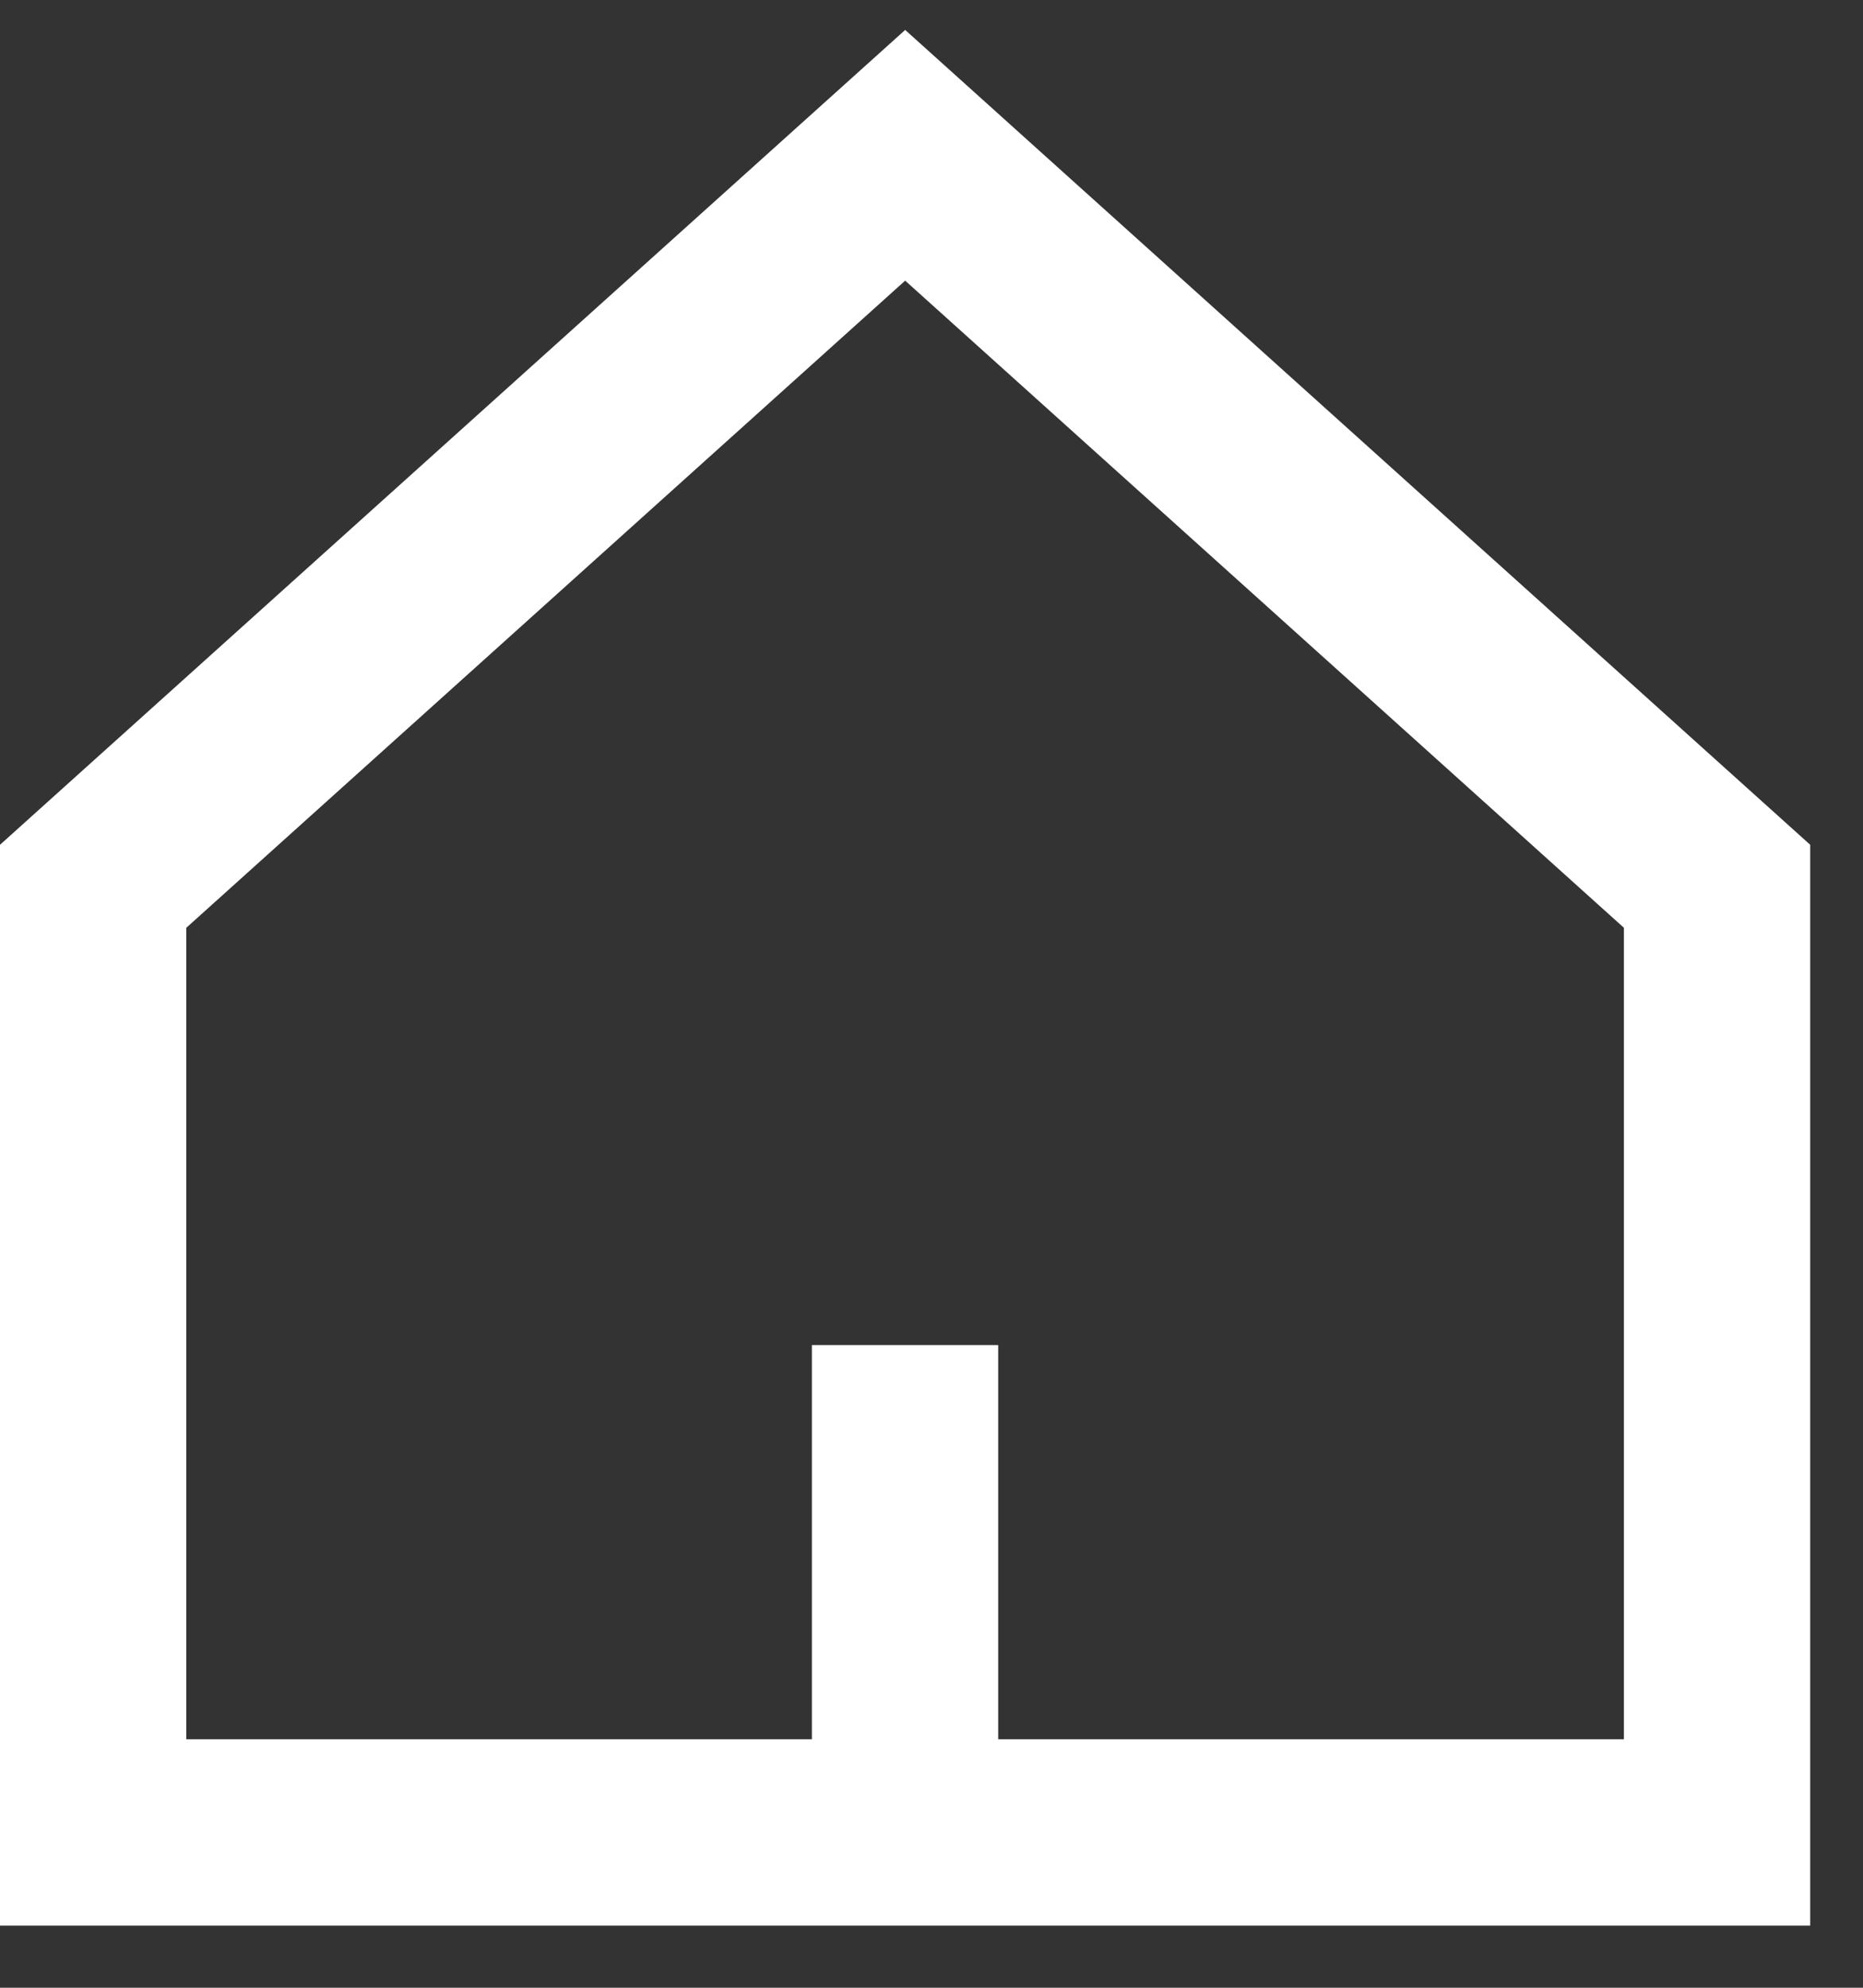
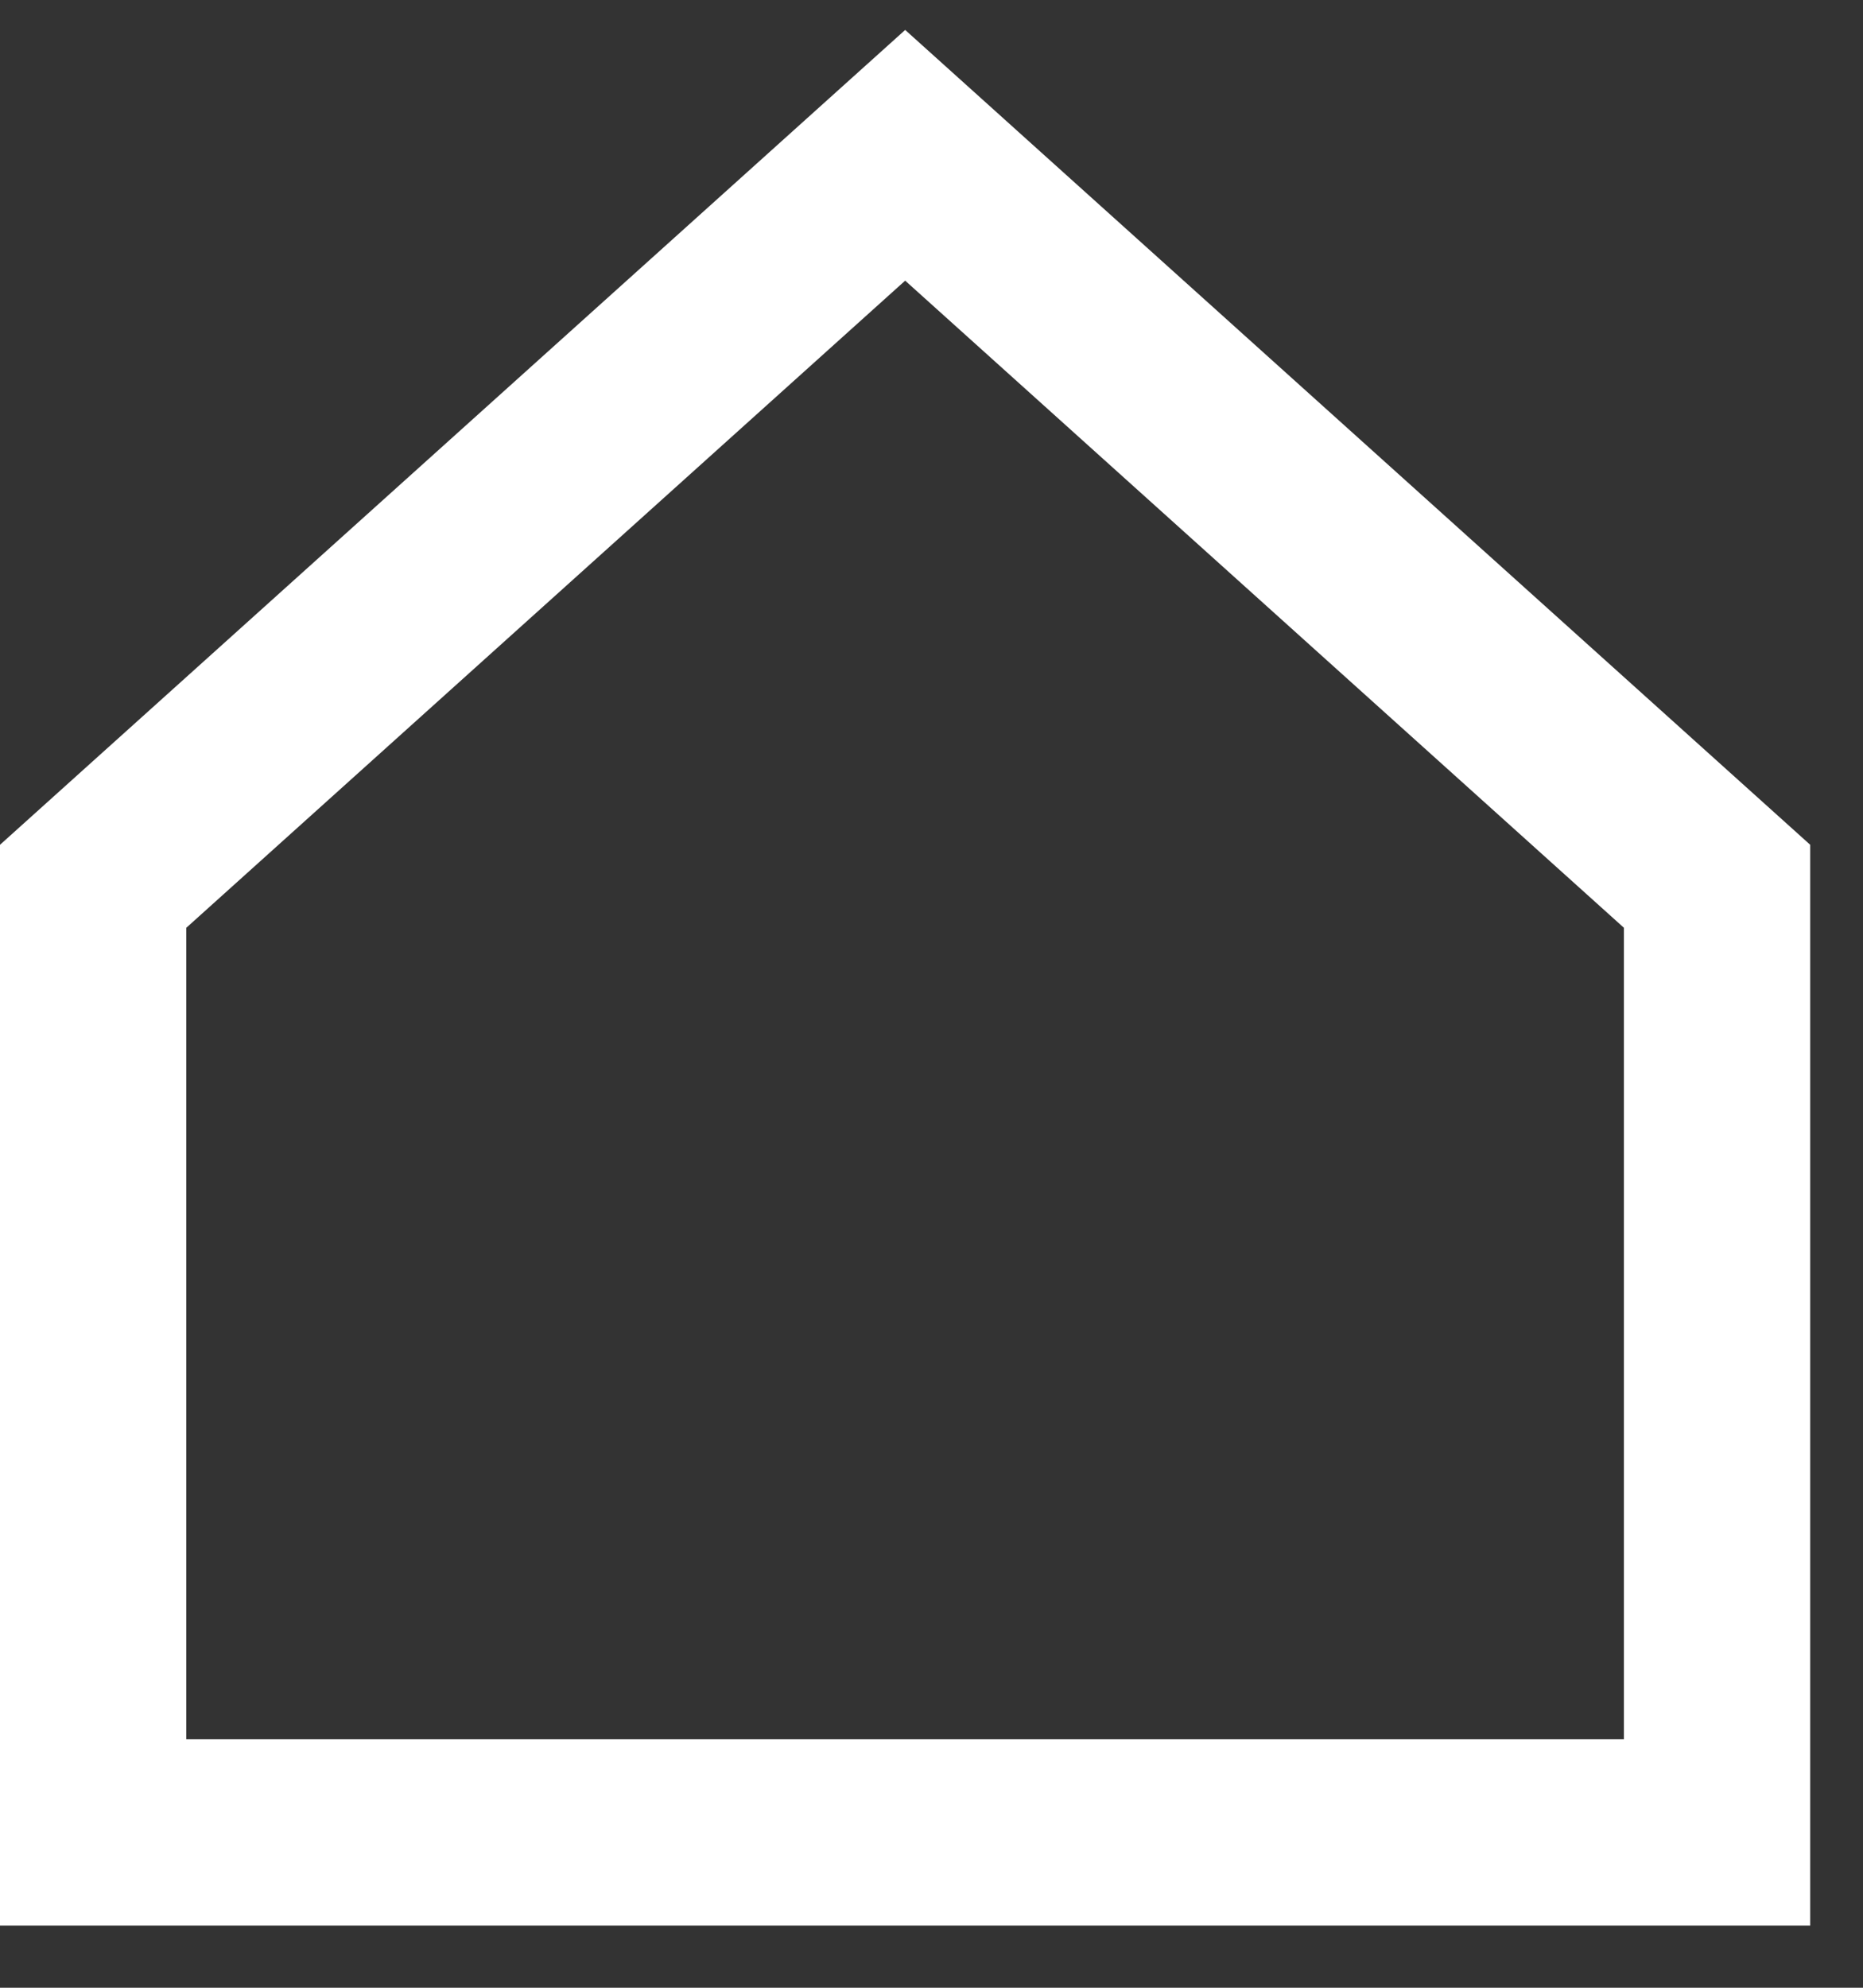
<svg xmlns="http://www.w3.org/2000/svg" width="15" height="16" viewBox="0 0 15 16" fill="none">
  <rect x="0" y="0" width="15" height="16" fill="#333333" stroke="none" />
-   <path d="M7.287 14.75V10.827" stroke="white" stroke-width="1.5" />
  <path d="M13.825 14.75H0.75V7.134L7.288 1.25L13.825 7.134V14.75Z" stroke="white" stroke-width="1.5" />
</svg>